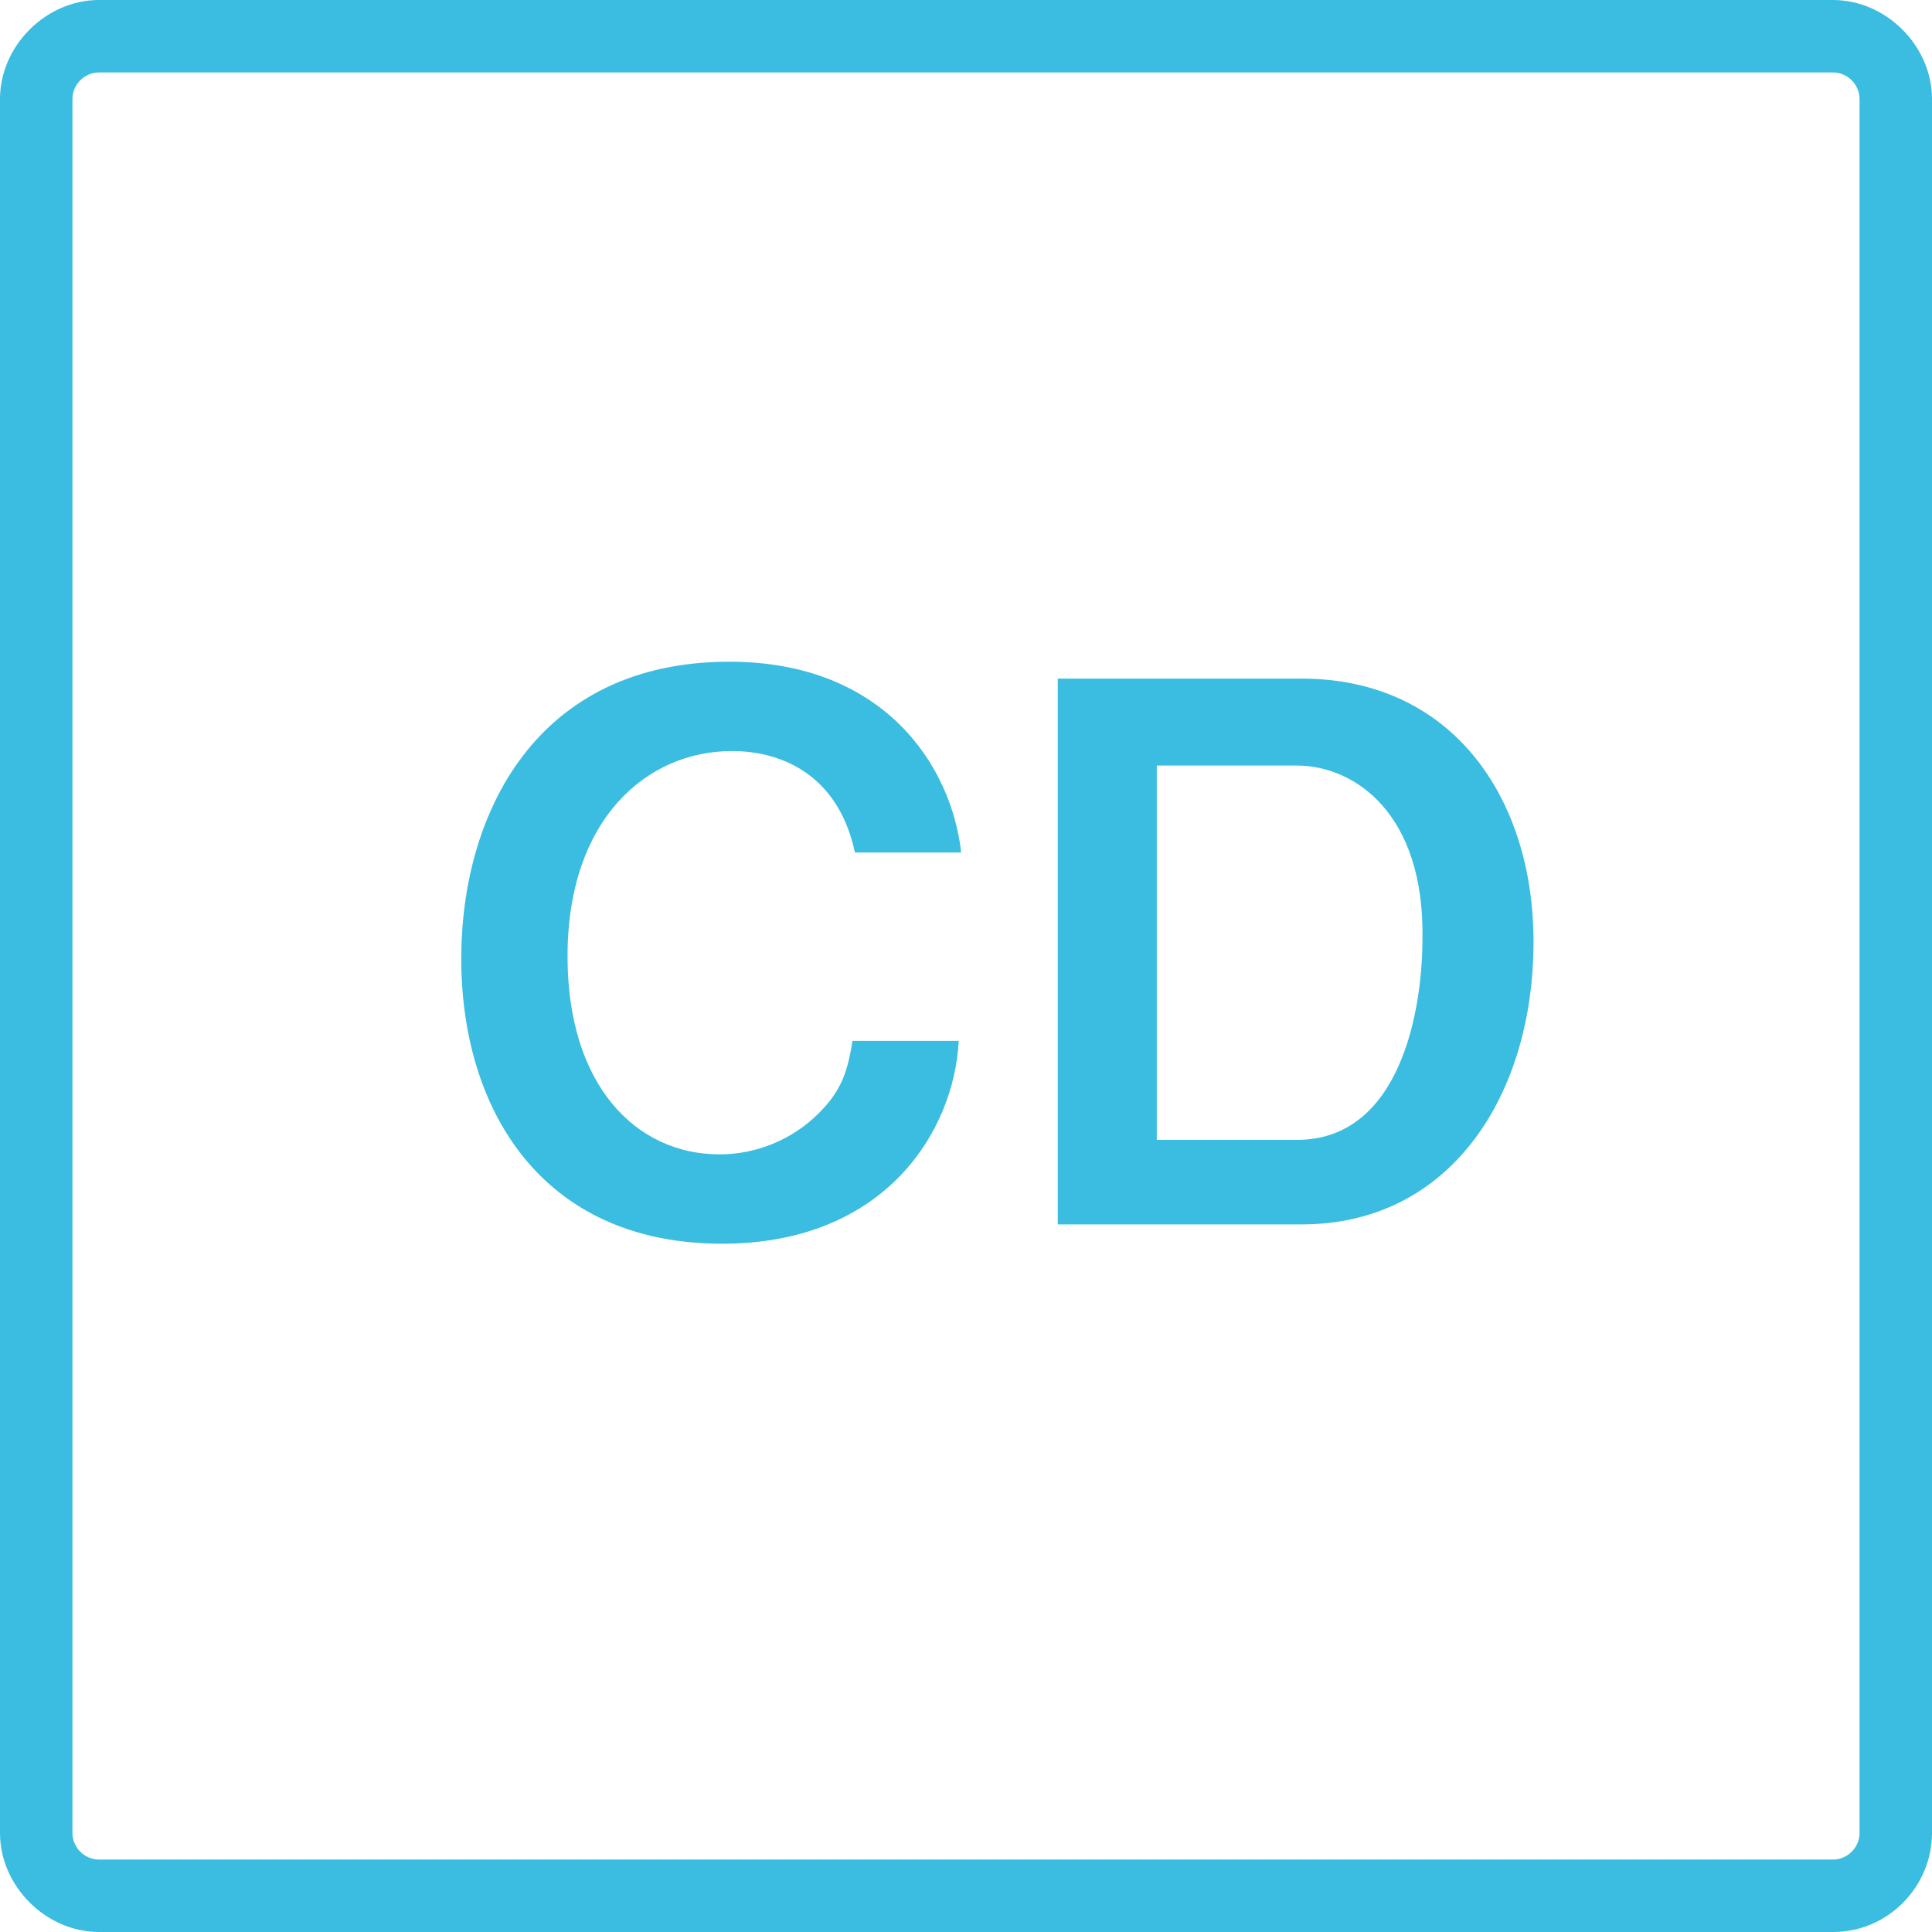
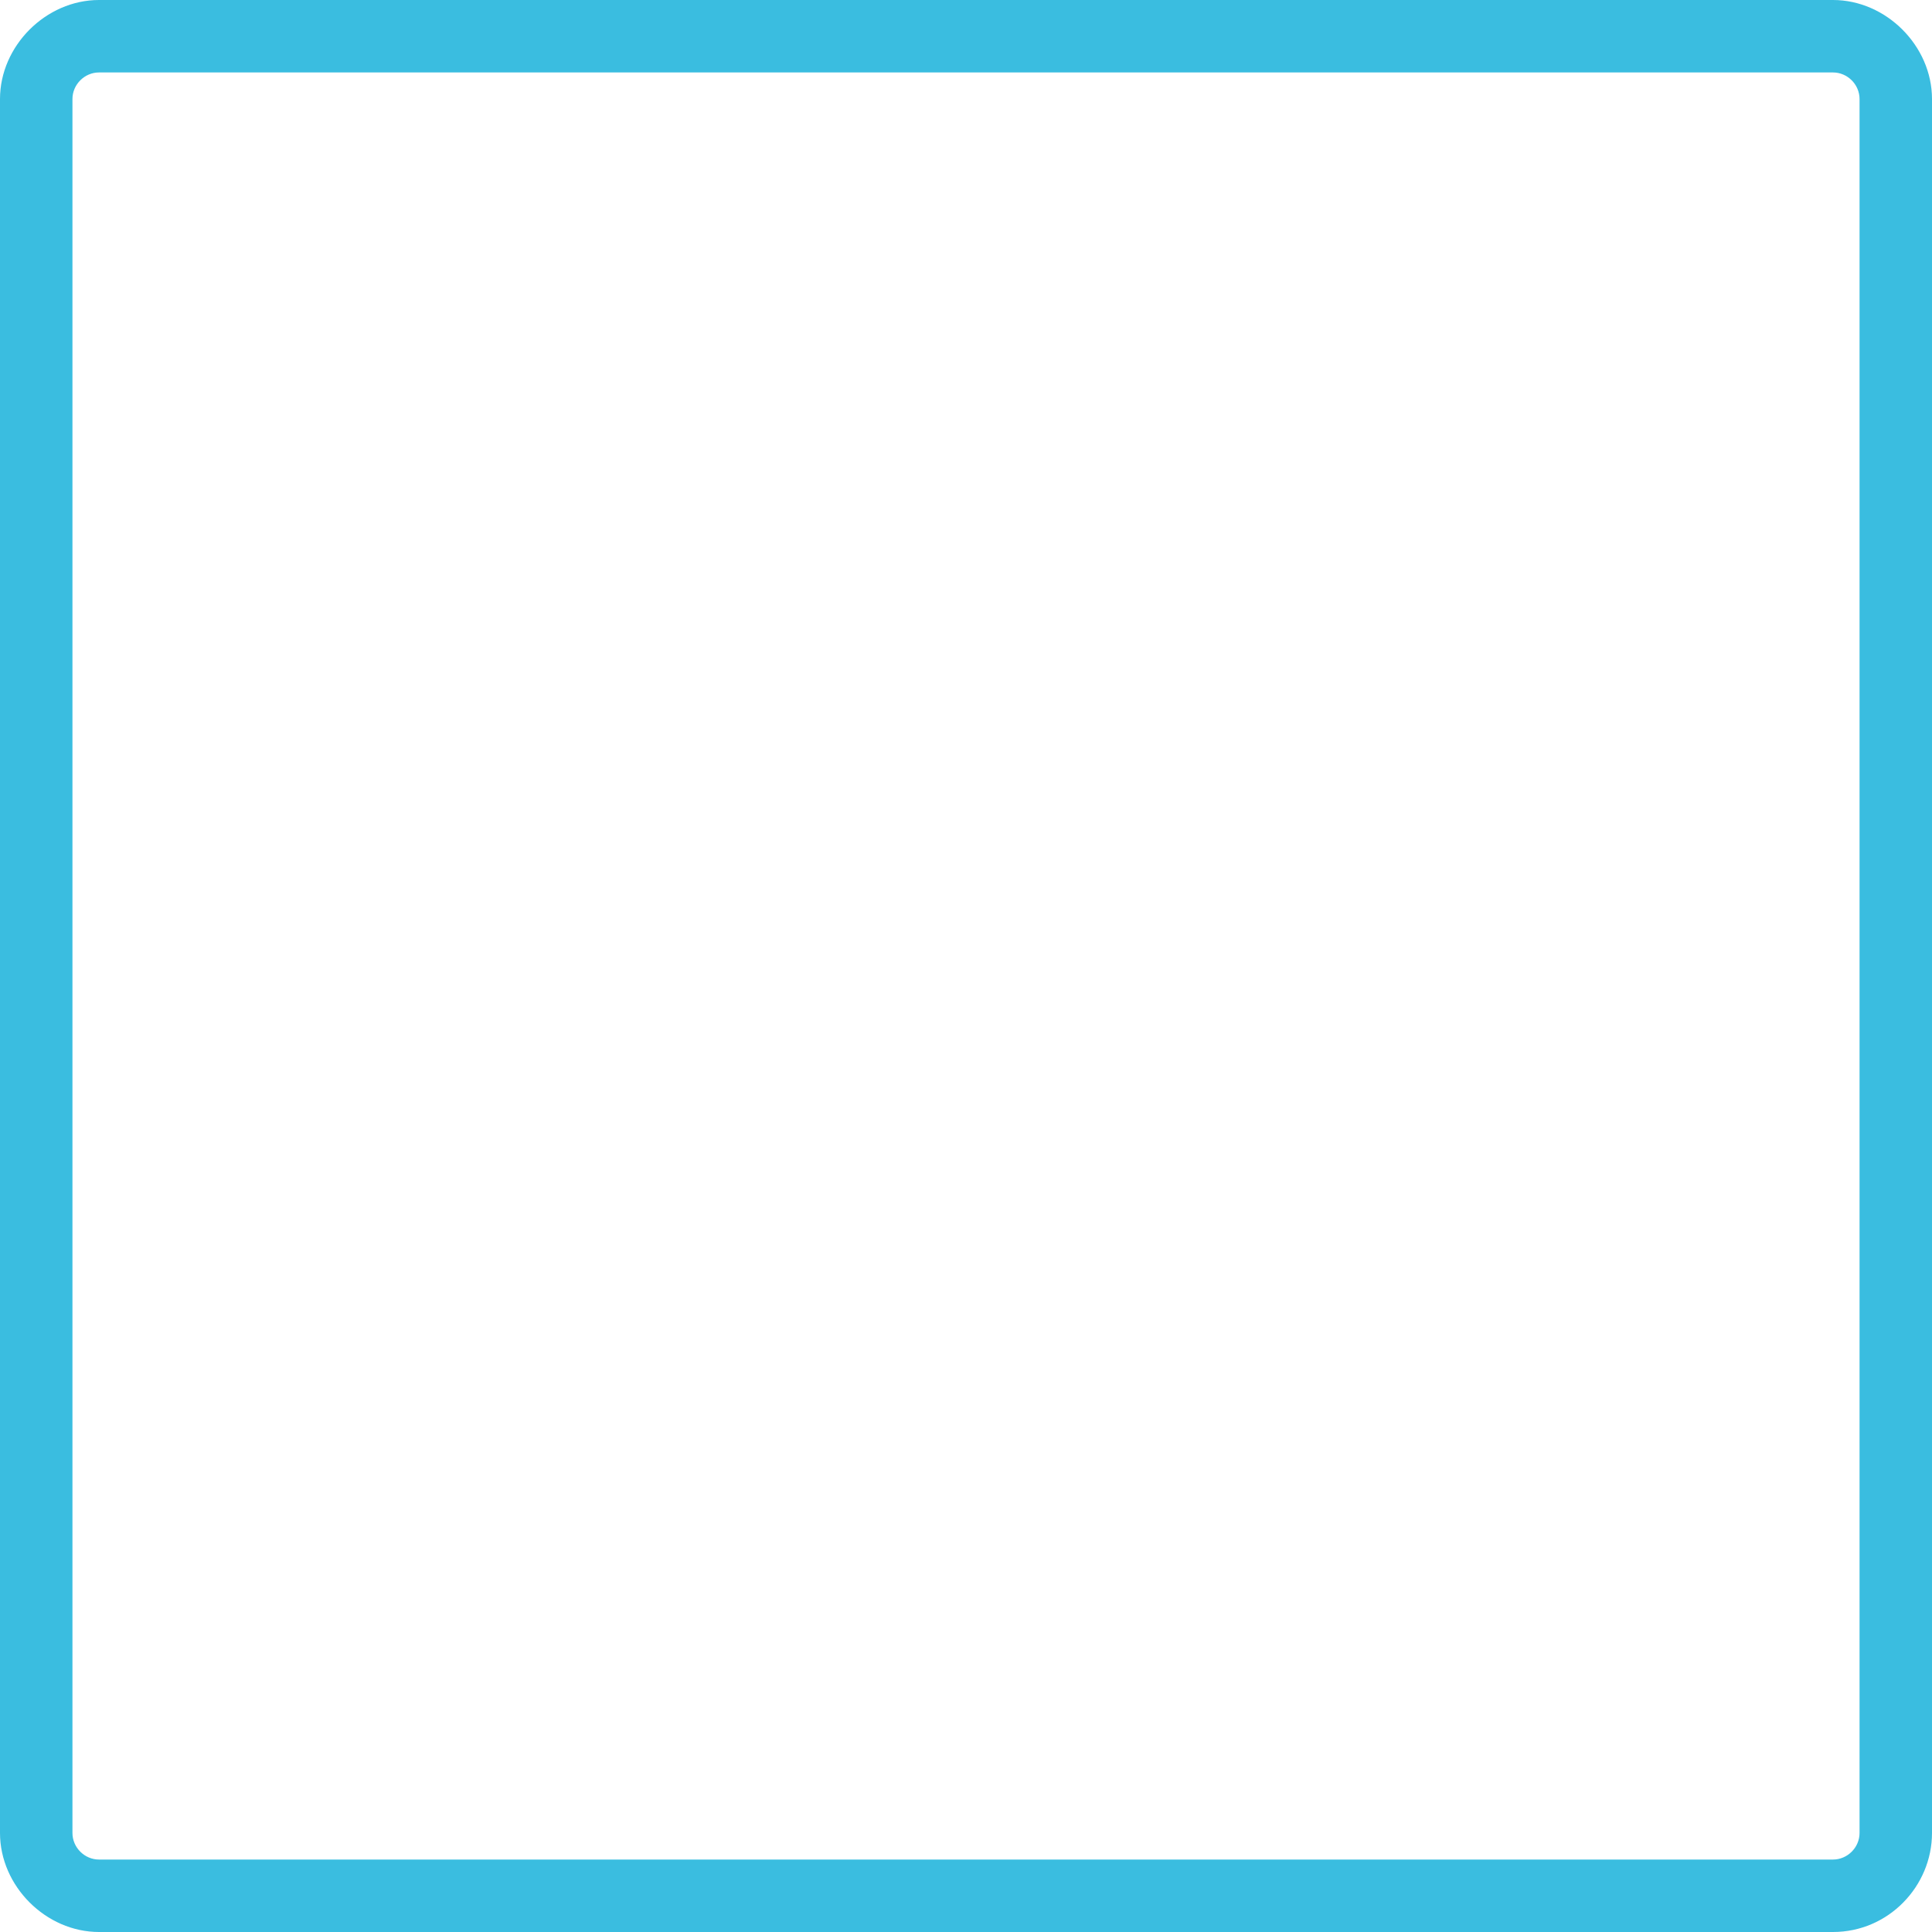
<svg xmlns="http://www.w3.org/2000/svg" version="1.1" id="レイヤー_1" x="0px" y="0px" viewBox="0 0 80 80" style="enable-background:new 0 0 80 80;" xml:space="preserve">
  <style type="text/css">
	.st0{fill:#3ABDE0;}
</style>
  <g>
    <g>
      <g>
        <path class="st0" d="M75.9,3C76.5,3,77,3.5,77,4.1v71.8c0,0.6-0.5,1.1-1.1,1.1H4.1C3.5,77,3,76.5,3,75.9V4.1C3,3.5,3.5,3,4.1,3     H75.9 M75.9,0H4.1C1.9,0,0,1.9,0,4.1v71.8C0,78.1,1.9,80,4.1,80h71.8c2.3,0,4.1-1.9,4.1-4.1V4.1C80,1.9,78.1,0,75.9,0L75.9,0z" />
      </g>
    </g>
  </g>
  <g>
    <g>
-       <path class="st0" d="M29.9,51.5c-7.5,0-10.8-5.6-10.8-11.8c0-6,3.1-12.3,11.1-12.3c6.4,0,9.2,4.3,9.6,7.9h-4.4    c-0.9-4.2-4.5-4.2-5.1-4.2c-3.5,0-6.8,2.8-6.8,8.5c0,5.3,2.8,8.2,6.3,8.2c1.5,0,3-0.6,4.1-1.7c1-1,1.2-1.8,1.4-3h4.4    C39.5,46.9,36.6,51.5,29.9,51.5z" />
-       <path class="st0" d="M53.9,50.7H43.8V28.1h10.1c6.2,0,9.6,4.9,9.6,10.9C63.5,45.3,60.1,50.7,53.9,50.7z M53.7,31.7h-5.8v15.5h5.8    c4.3,0,5.2-5.4,5.2-8.3C59,33.7,56.1,31.7,53.7,31.7z" />
-     </g>
+       </g>
  </g>
</svg>